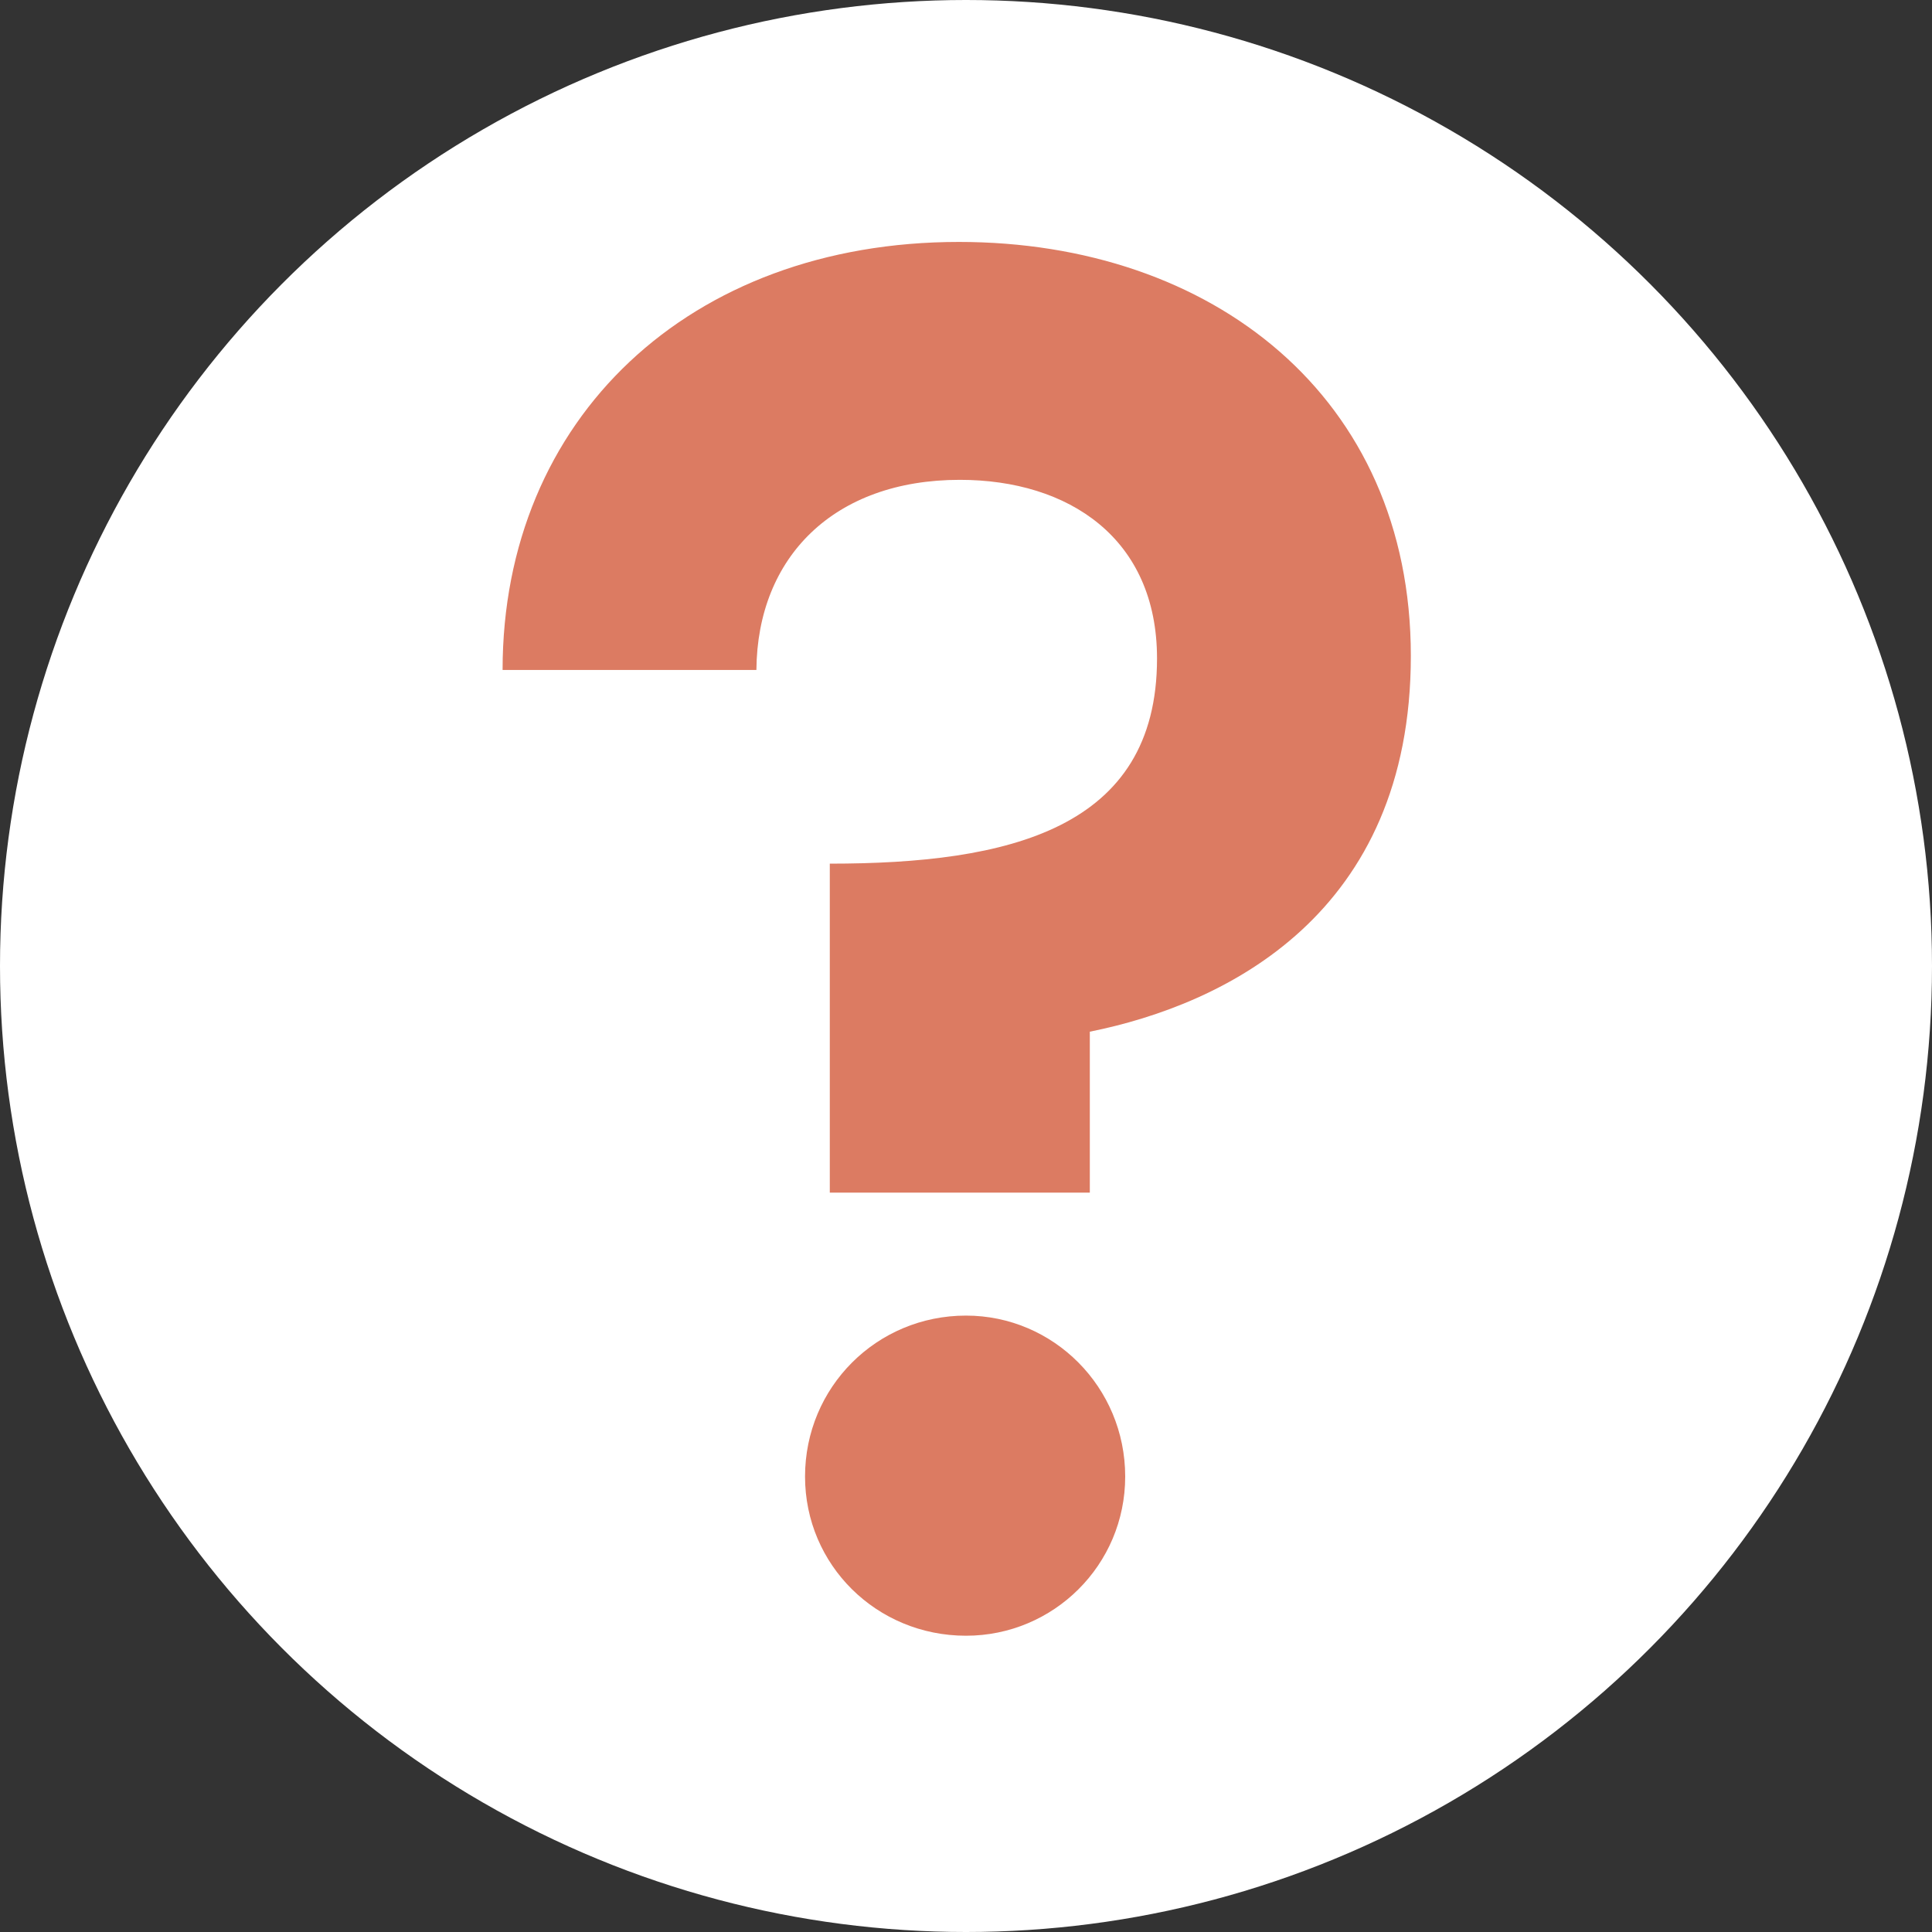
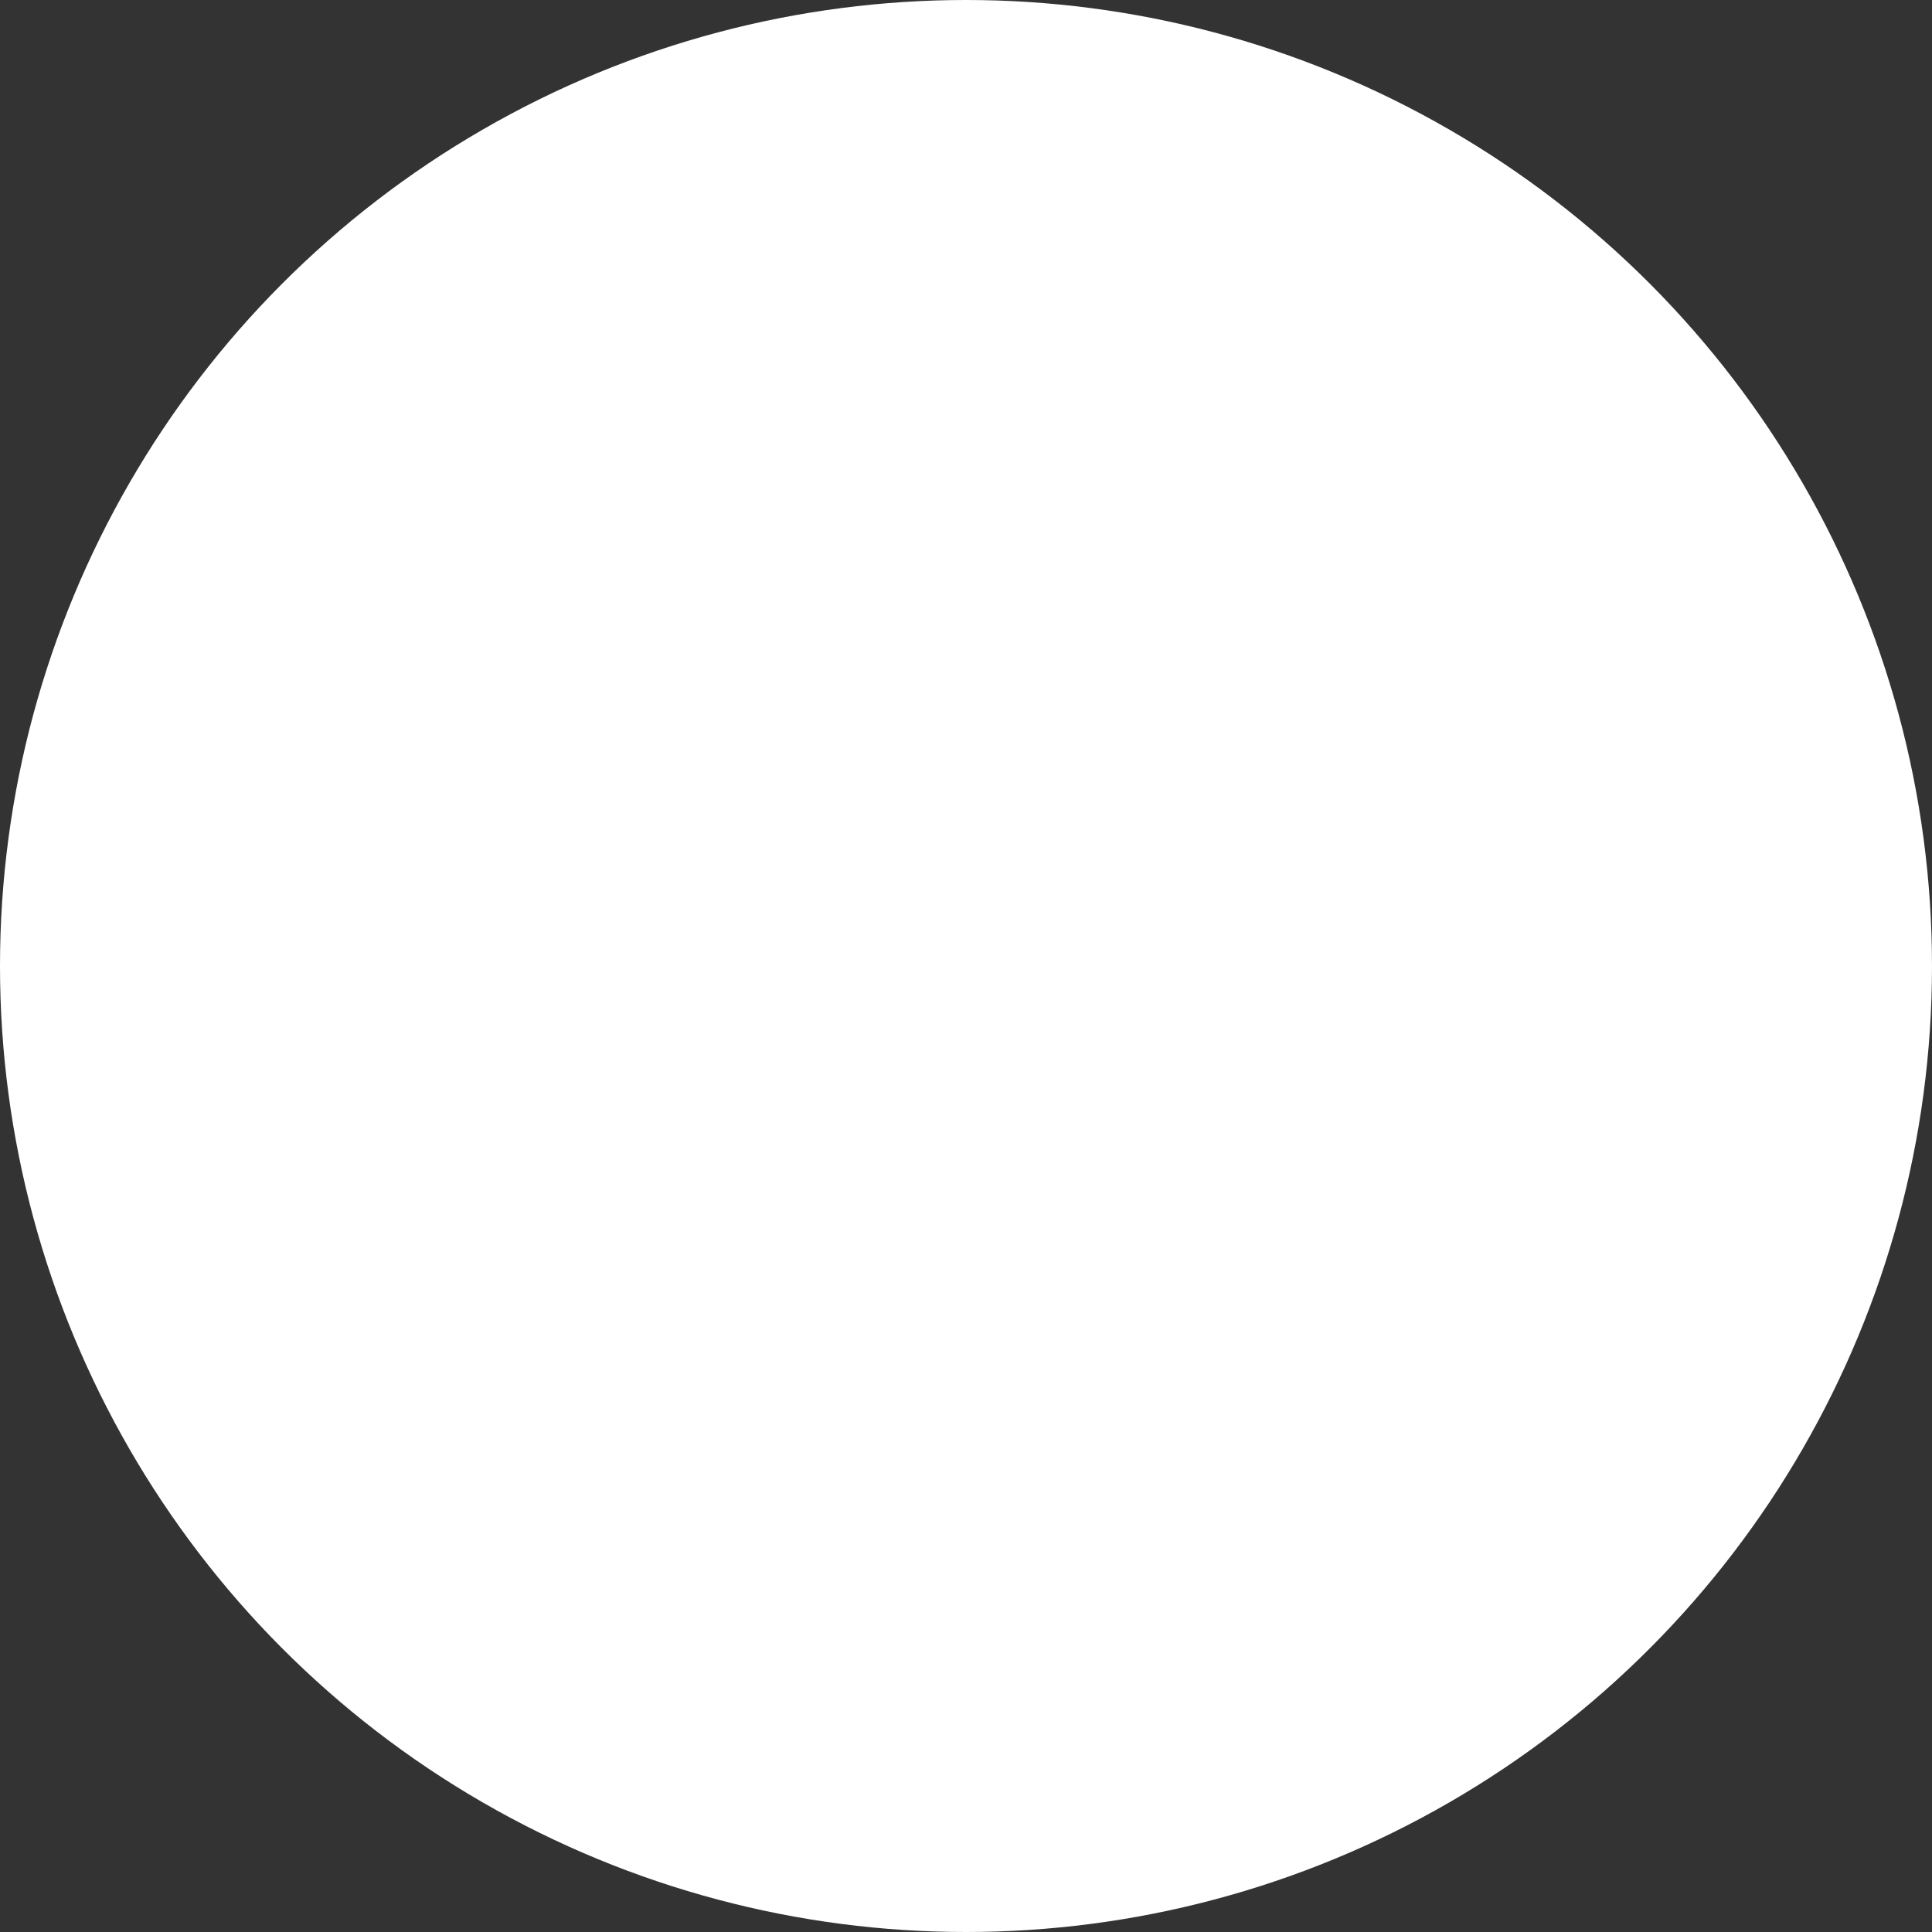
<svg xmlns="http://www.w3.org/2000/svg" width="80" height="80" viewBox="0 0 80 80" fill="none">
  <rect x="0" y="0" width="80" height="80" fill="#333333" stroke="none" />
  <circle cx="40" cy="40" r="40" fill="white" />
-   <path d="M34.36 49.385H45.127V42.72C50.767 41.585 58.42 37.85 58.42 27.156C58.42 16.426 50.181 10.018 39.707 10.018C28.538 10.018 20.811 17.342 20.811 27.742H31.321C31.357 23.055 34.544 19.869 39.744 19.869C44.248 19.869 47.91 22.286 47.91 27.266C47.91 34.334 41.758 35.762 34.36 35.762V49.385ZM40 67.732C43.626 67.732 46.592 64.803 46.592 61.141C46.592 57.442 43.626 54.476 40 54.476C36.301 54.476 33.335 57.442 33.335 61.141C33.335 64.803 36.301 67.732 40 67.732Z" fill="#DC7B62" />
</svg>